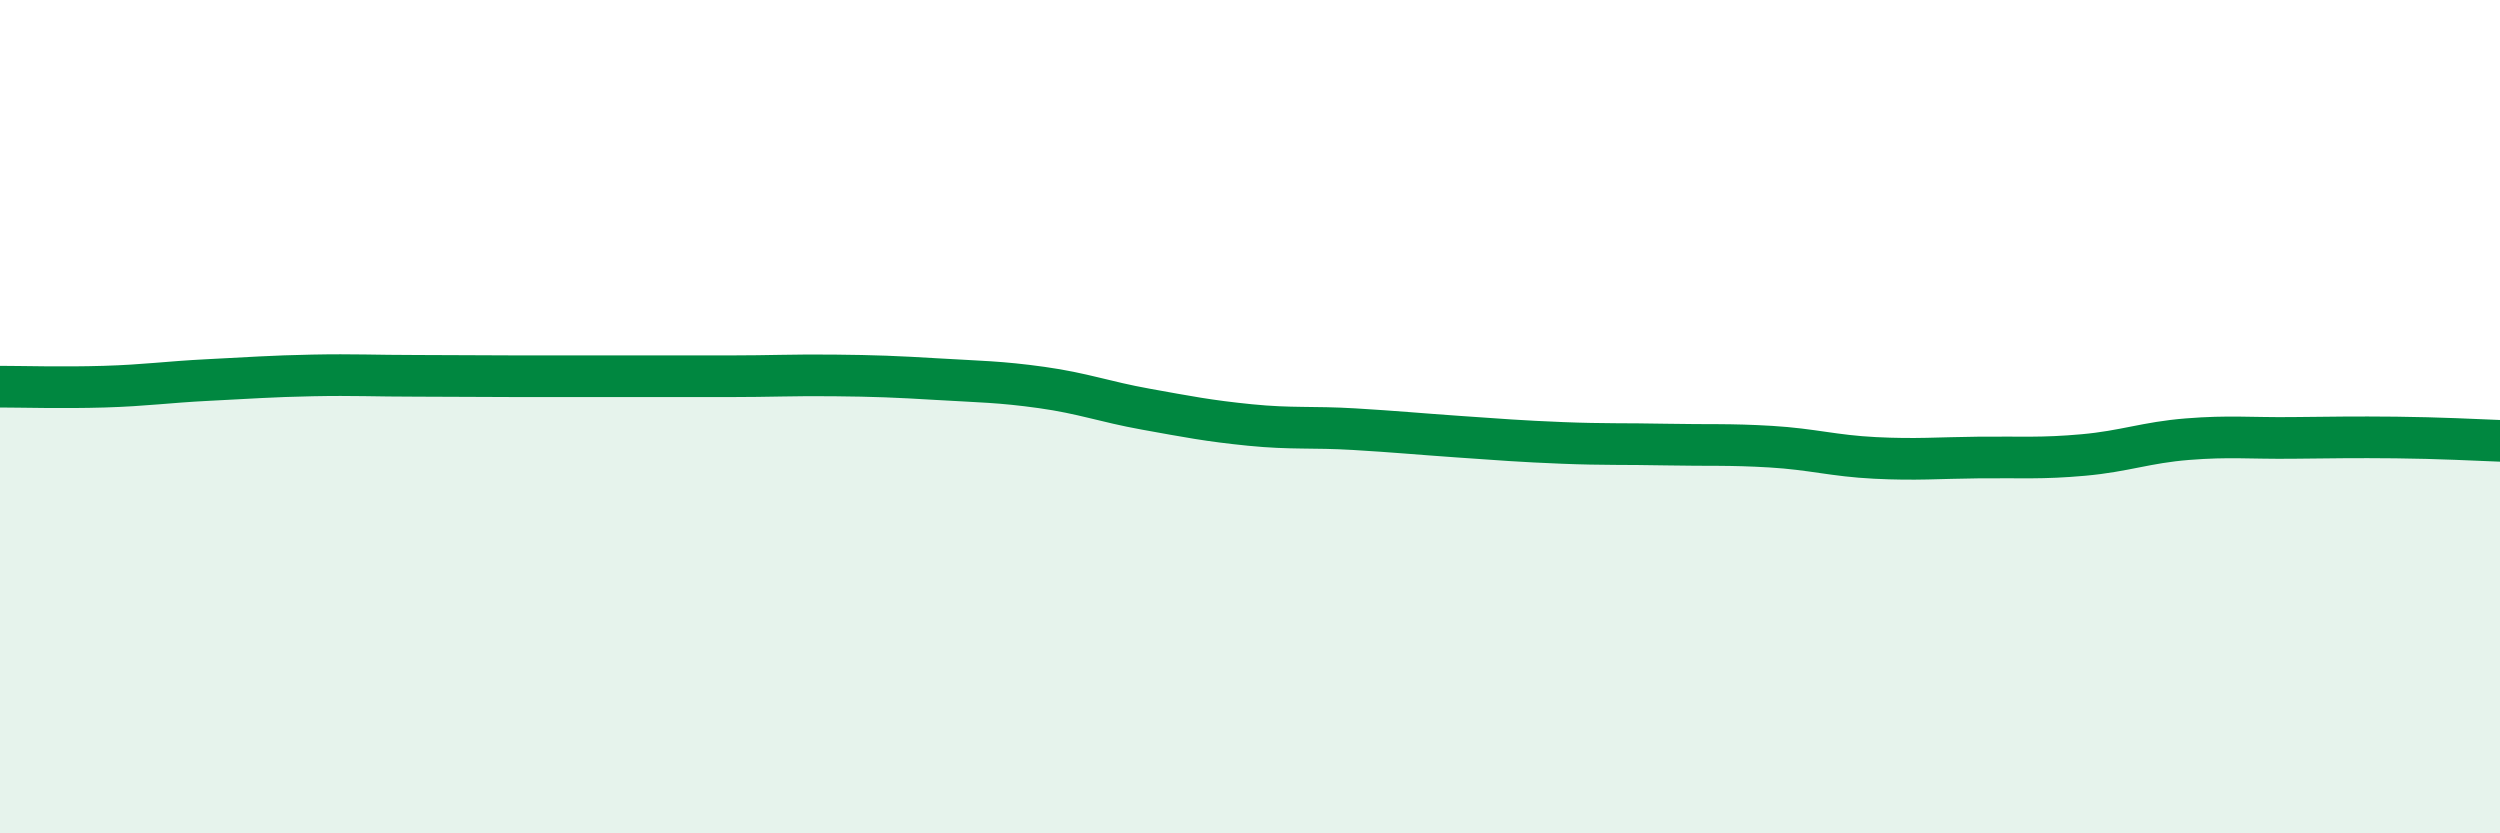
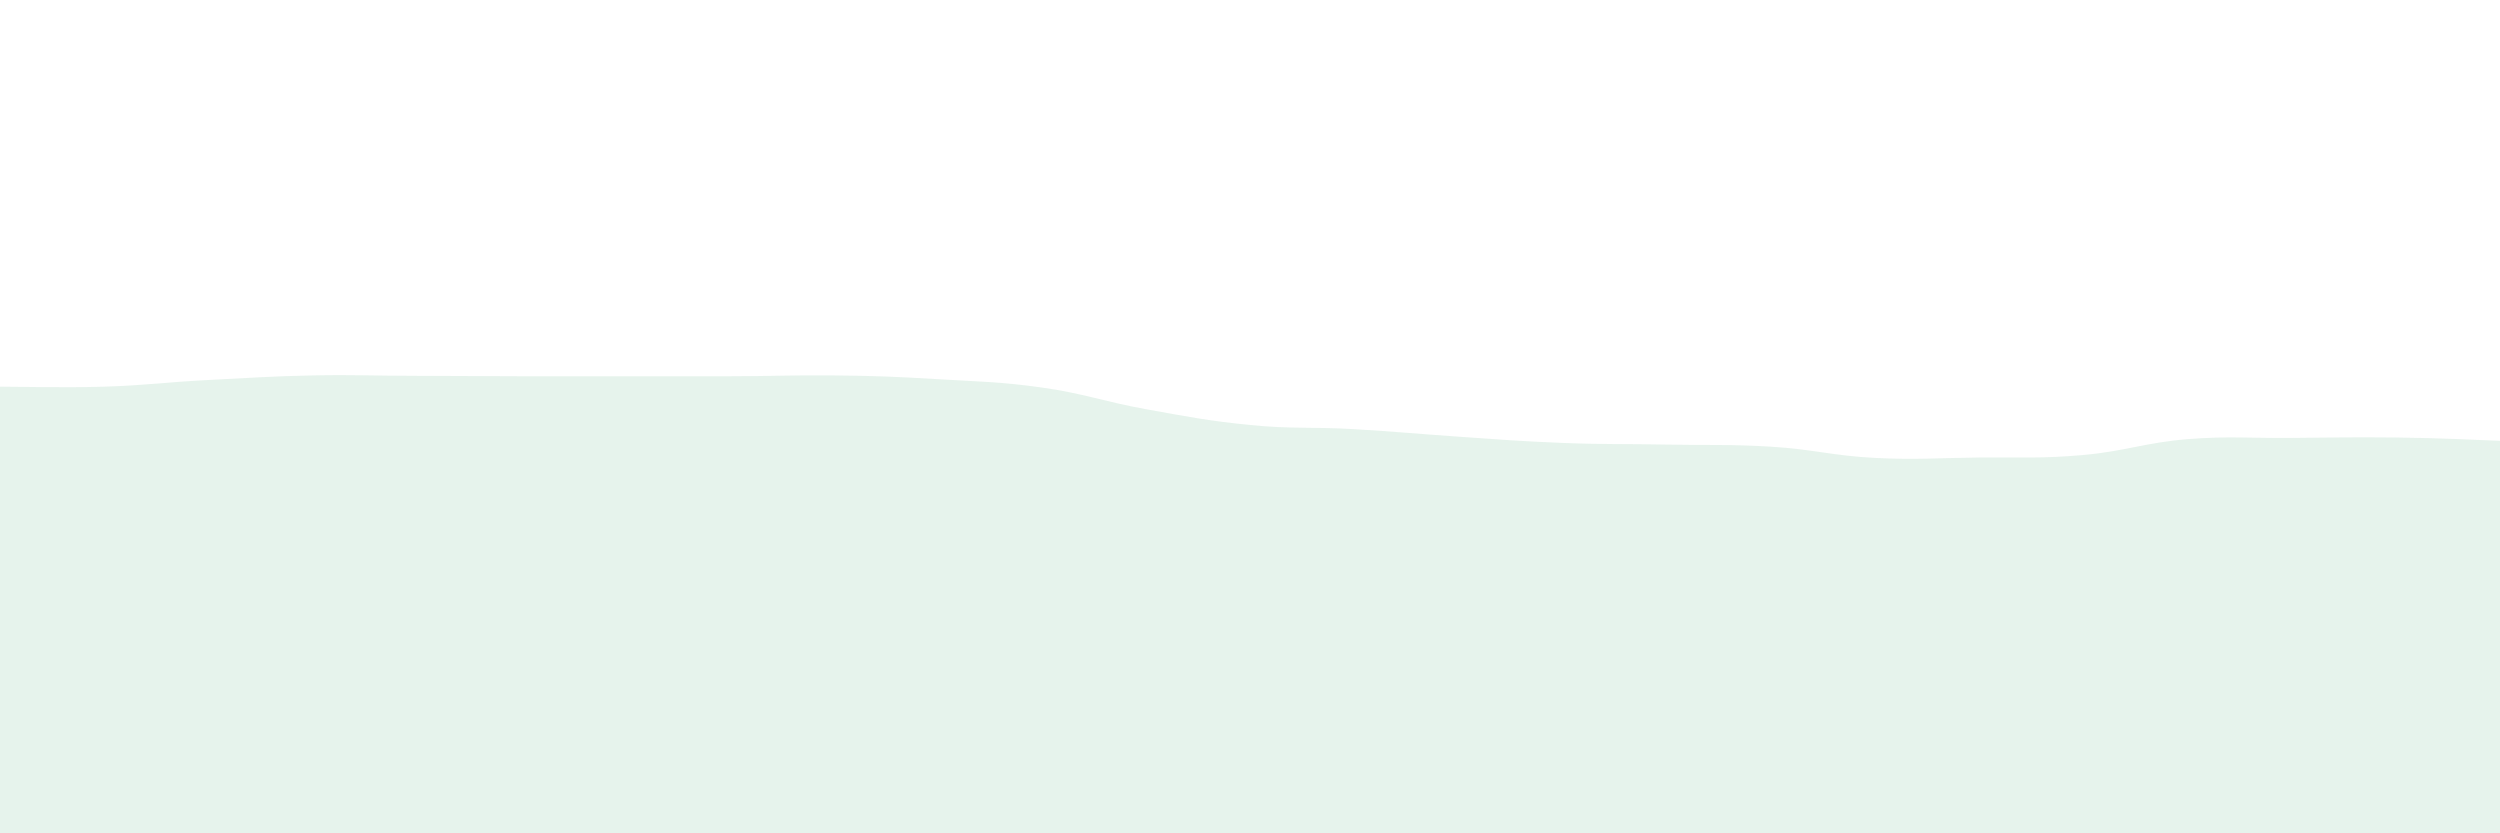
<svg xmlns="http://www.w3.org/2000/svg" width="60" height="20" viewBox="0 0 60 20">
  <path d="M 0,9.28 C 0.5,9.28 1.5,9.31 2.5,9.28 C 3.5,9.25 4,9.17 5,9.12 C 6,9.07 6.5,9.03 7.5,9.01 C 8.5,8.99 9,9.02 10,9.02 C 11,9.02 11.5,9.03 12.5,9.03 C 13.5,9.03 14,9.03 15,9.03 C 16,9.03 16.5,9.03 17.5,9.03 C 18.5,9.03 19,9 20,9.01 C 21,9.02 21.5,9.04 22.5,9.1 C 23.5,9.16 24,9.16 25,9.3 C 26,9.44 26.5,9.64 27.5,9.82 C 28.5,10 29,10.1 30,10.2 C 31,10.3 31.5,10.24 32.5,10.3 C 33.5,10.36 34,10.41 35,10.48 C 36,10.55 36.5,10.59 37.5,10.63 C 38.5,10.67 39,10.65 40,10.67 C 41,10.69 41.5,10.66 42.5,10.72 C 43.5,10.78 44,10.94 45,10.99 C 46,11.04 46.5,10.99 47.5,10.98 C 48.5,10.97 49,11.01 50,10.92 C 51,10.83 51.5,10.62 52.5,10.54 C 53.5,10.46 54,10.52 55,10.51 C 56,10.5 56.5,10.49 57.5,10.5 C 58.5,10.51 59.5,10.56 60,10.58L60 20L0 20Z" fill="#008740" opacity="0.1" stroke-linecap="round" stroke-linejoin="round" />
-   <path d="M 0,9.28 C 0.5,9.28 1.5,9.31 2.5,9.28 C 3.5,9.25 4,9.17 5,9.12 C 6,9.07 6.5,9.03 7.5,9.01 C 8.5,8.99 9,9.02 10,9.02 C 11,9.02 11.5,9.03 12.5,9.03 C 13.5,9.03 14,9.03 15,9.03 C 16,9.03 16.5,9.03 17.5,9.03 C 18.5,9.03 19,9 20,9.01 C 21,9.02 21.5,9.04 22.5,9.1 C 23.5,9.16 24,9.16 25,9.3 C 26,9.44 26.5,9.64 27.5,9.82 C 28.5,10 29,10.1 30,10.2 C 31,10.3 31.5,10.24 32.5,10.3 C 33.5,10.36 34,10.41 35,10.48 C 36,10.55 36.5,10.59 37.5,10.63 C 38.5,10.67 39,10.65 40,10.67 C 41,10.69 41.5,10.66 42.5,10.72 C 43.5,10.78 44,10.94 45,10.99 C 46,11.04 46.5,10.99 47.5,10.98 C 48.5,10.97 49,11.01 50,10.92 C 51,10.83 51.5,10.62 52.5,10.54 C 53.5,10.46 54,10.52 55,10.51 C 56,10.5 56.5,10.49 57.5,10.5 C 58.5,10.51 59.5,10.56 60,10.58" stroke="#008740" stroke-width="1" fill="none" stroke-linecap="round" stroke-linejoin="round" />
</svg>